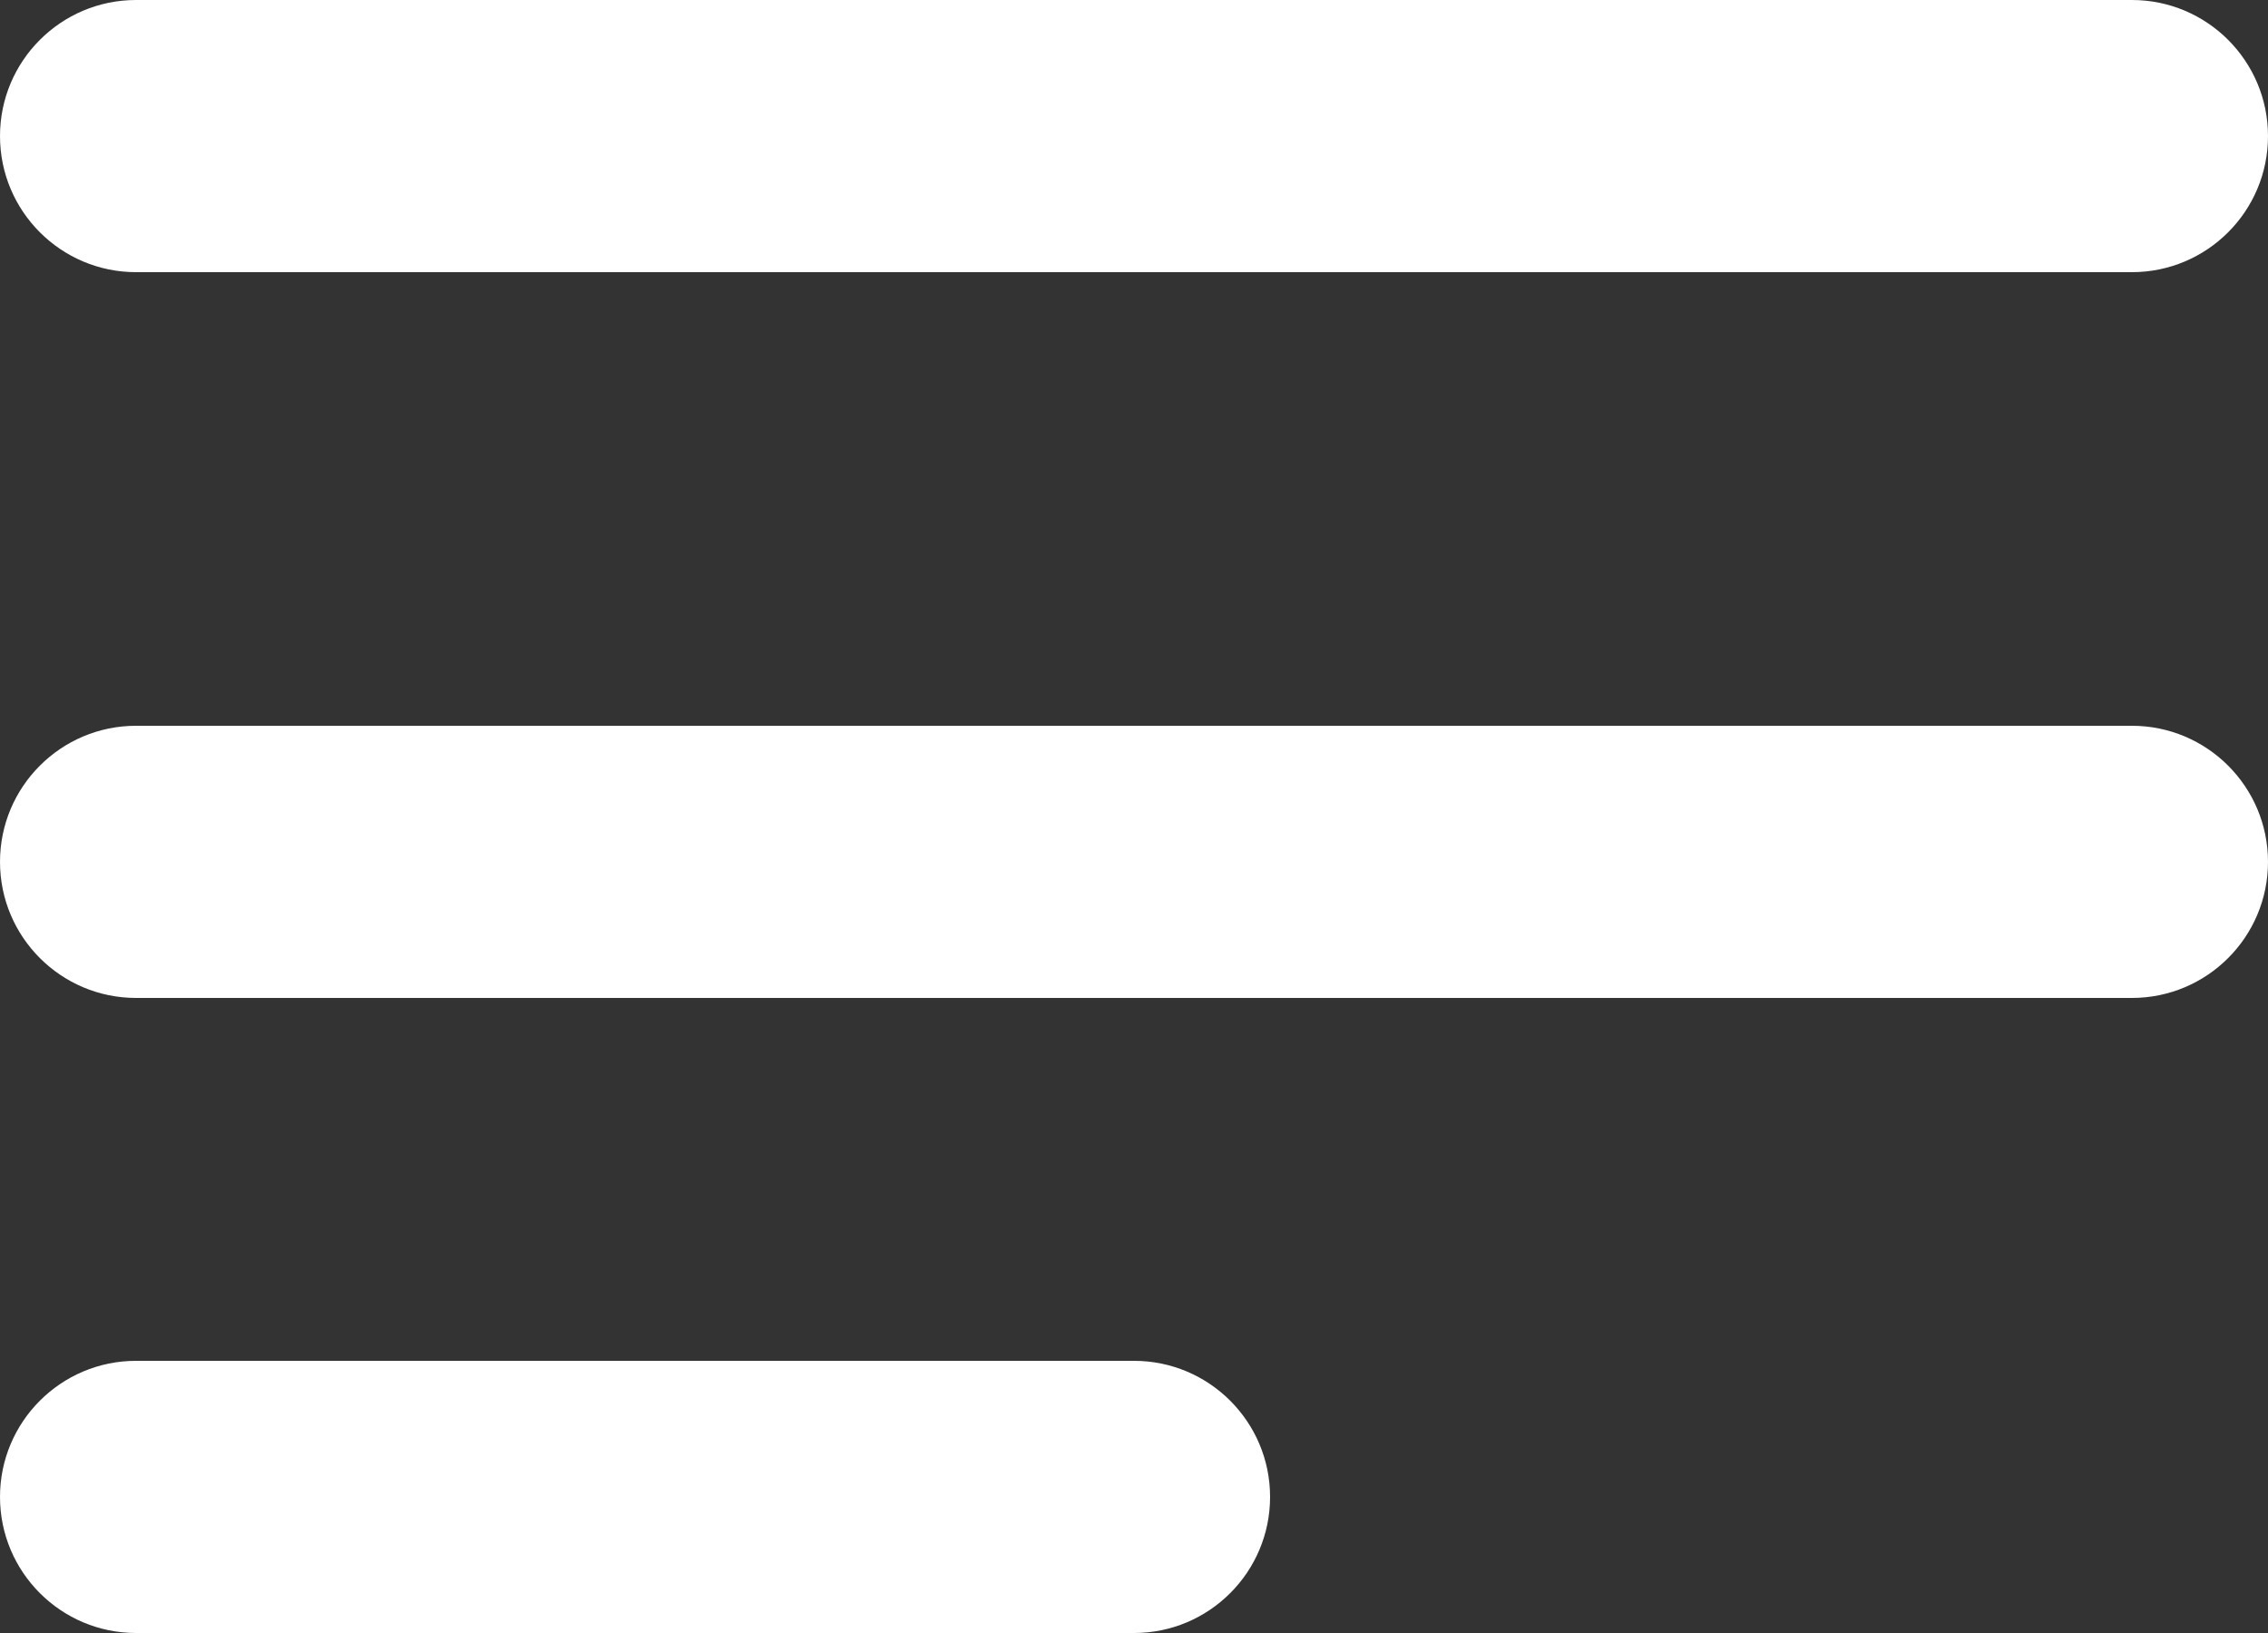
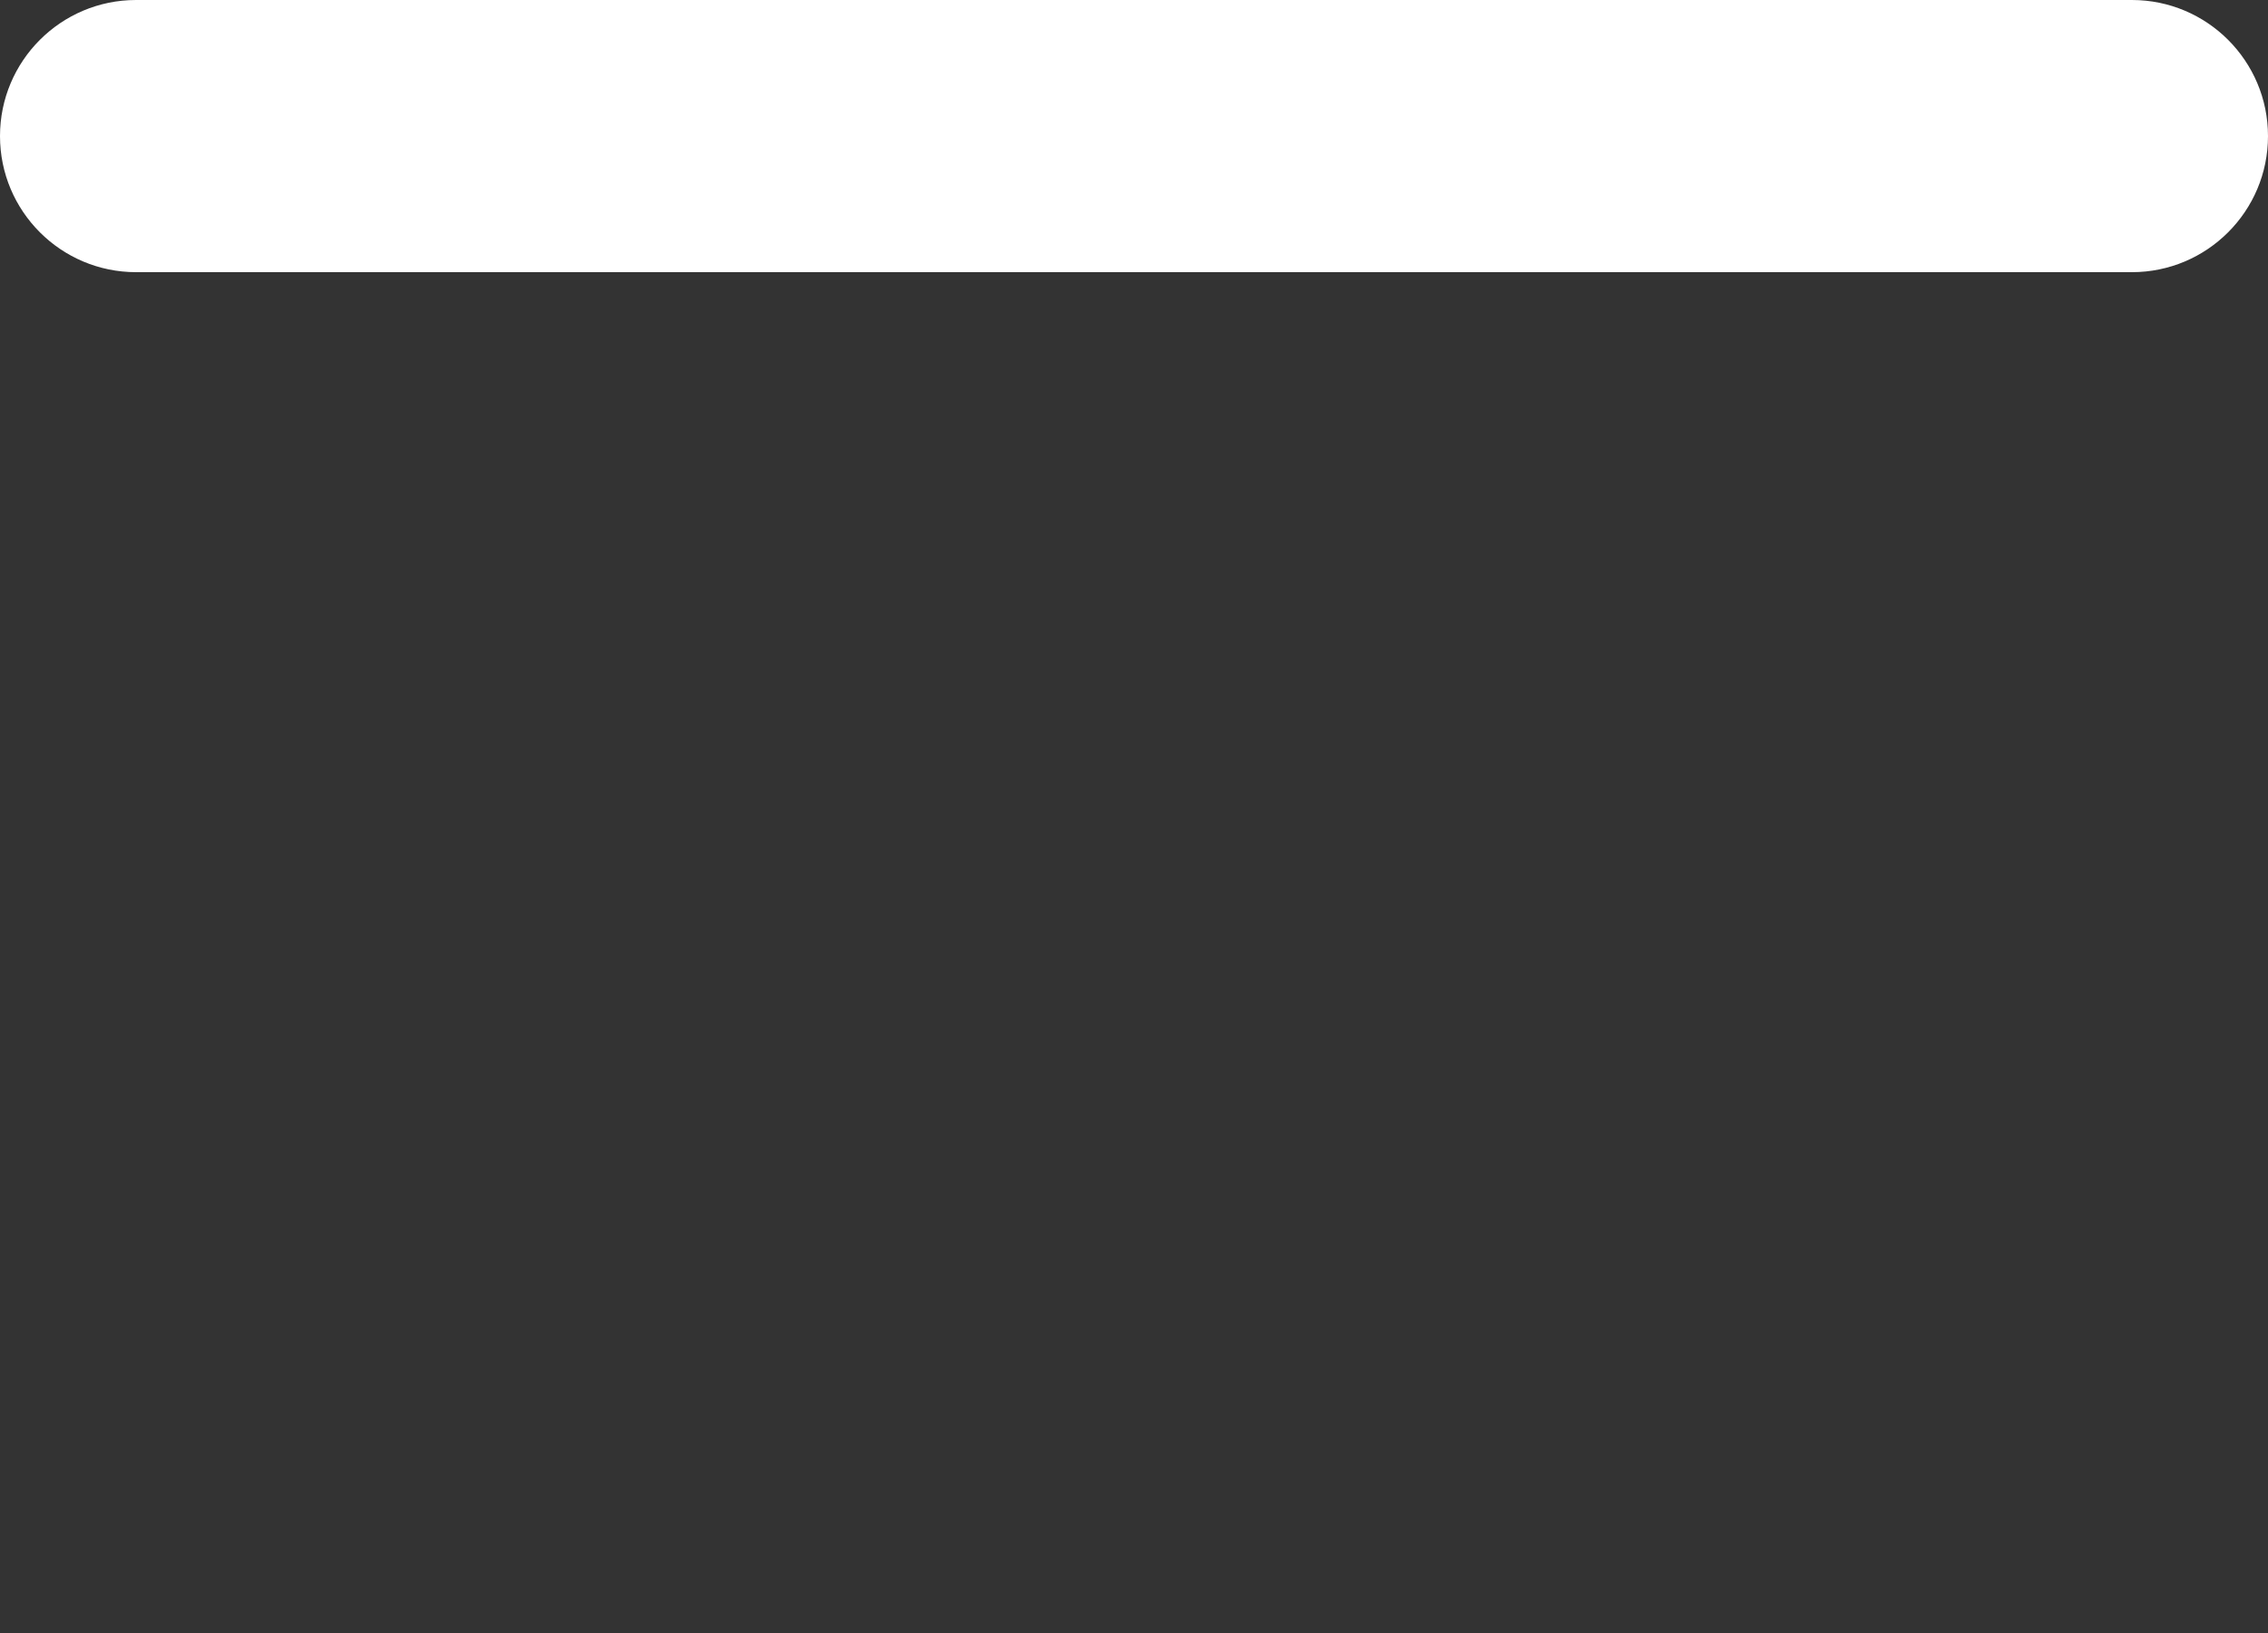
<svg xmlns="http://www.w3.org/2000/svg" width="25" height="18" viewBox="0 0 25 18" fill="none">
  <rect x="0" y="0" width="25" height="18" fill="#333333" stroke="none" />
  <path fill-rule="evenodd" clip-rule="evenodd" d="M0 1.5C0 0.672 0.672 0 1.5 0L23.5 0C24.328 0 25 0.672 25 1.5C25 2.328 24.328 3 23.5 3L1.5 3C0.672 3 0 2.328 0 1.5Z" fill="white" />
-   <path fill-rule="evenodd" clip-rule="evenodd" d="M0 9.5C0 8.672 0.672 8 1.5 8L23.5 8C24.328 8 25 8.672 25 9.5C25 10.328 24.328 11 23.5 11L1.5 11C0.672 11 0 10.328 0 9.5Z" fill="white" />
-   <path fill-rule="evenodd" clip-rule="evenodd" d="M0 16.5C0 15.672 0.672 15 1.5 15H12.5C13.328 15 14 15.672 14 16.5C14 17.328 13.328 18 12.5 18H1.5C0.672 18 0 17.328 0 16.5Z" fill="white" />
</svg>